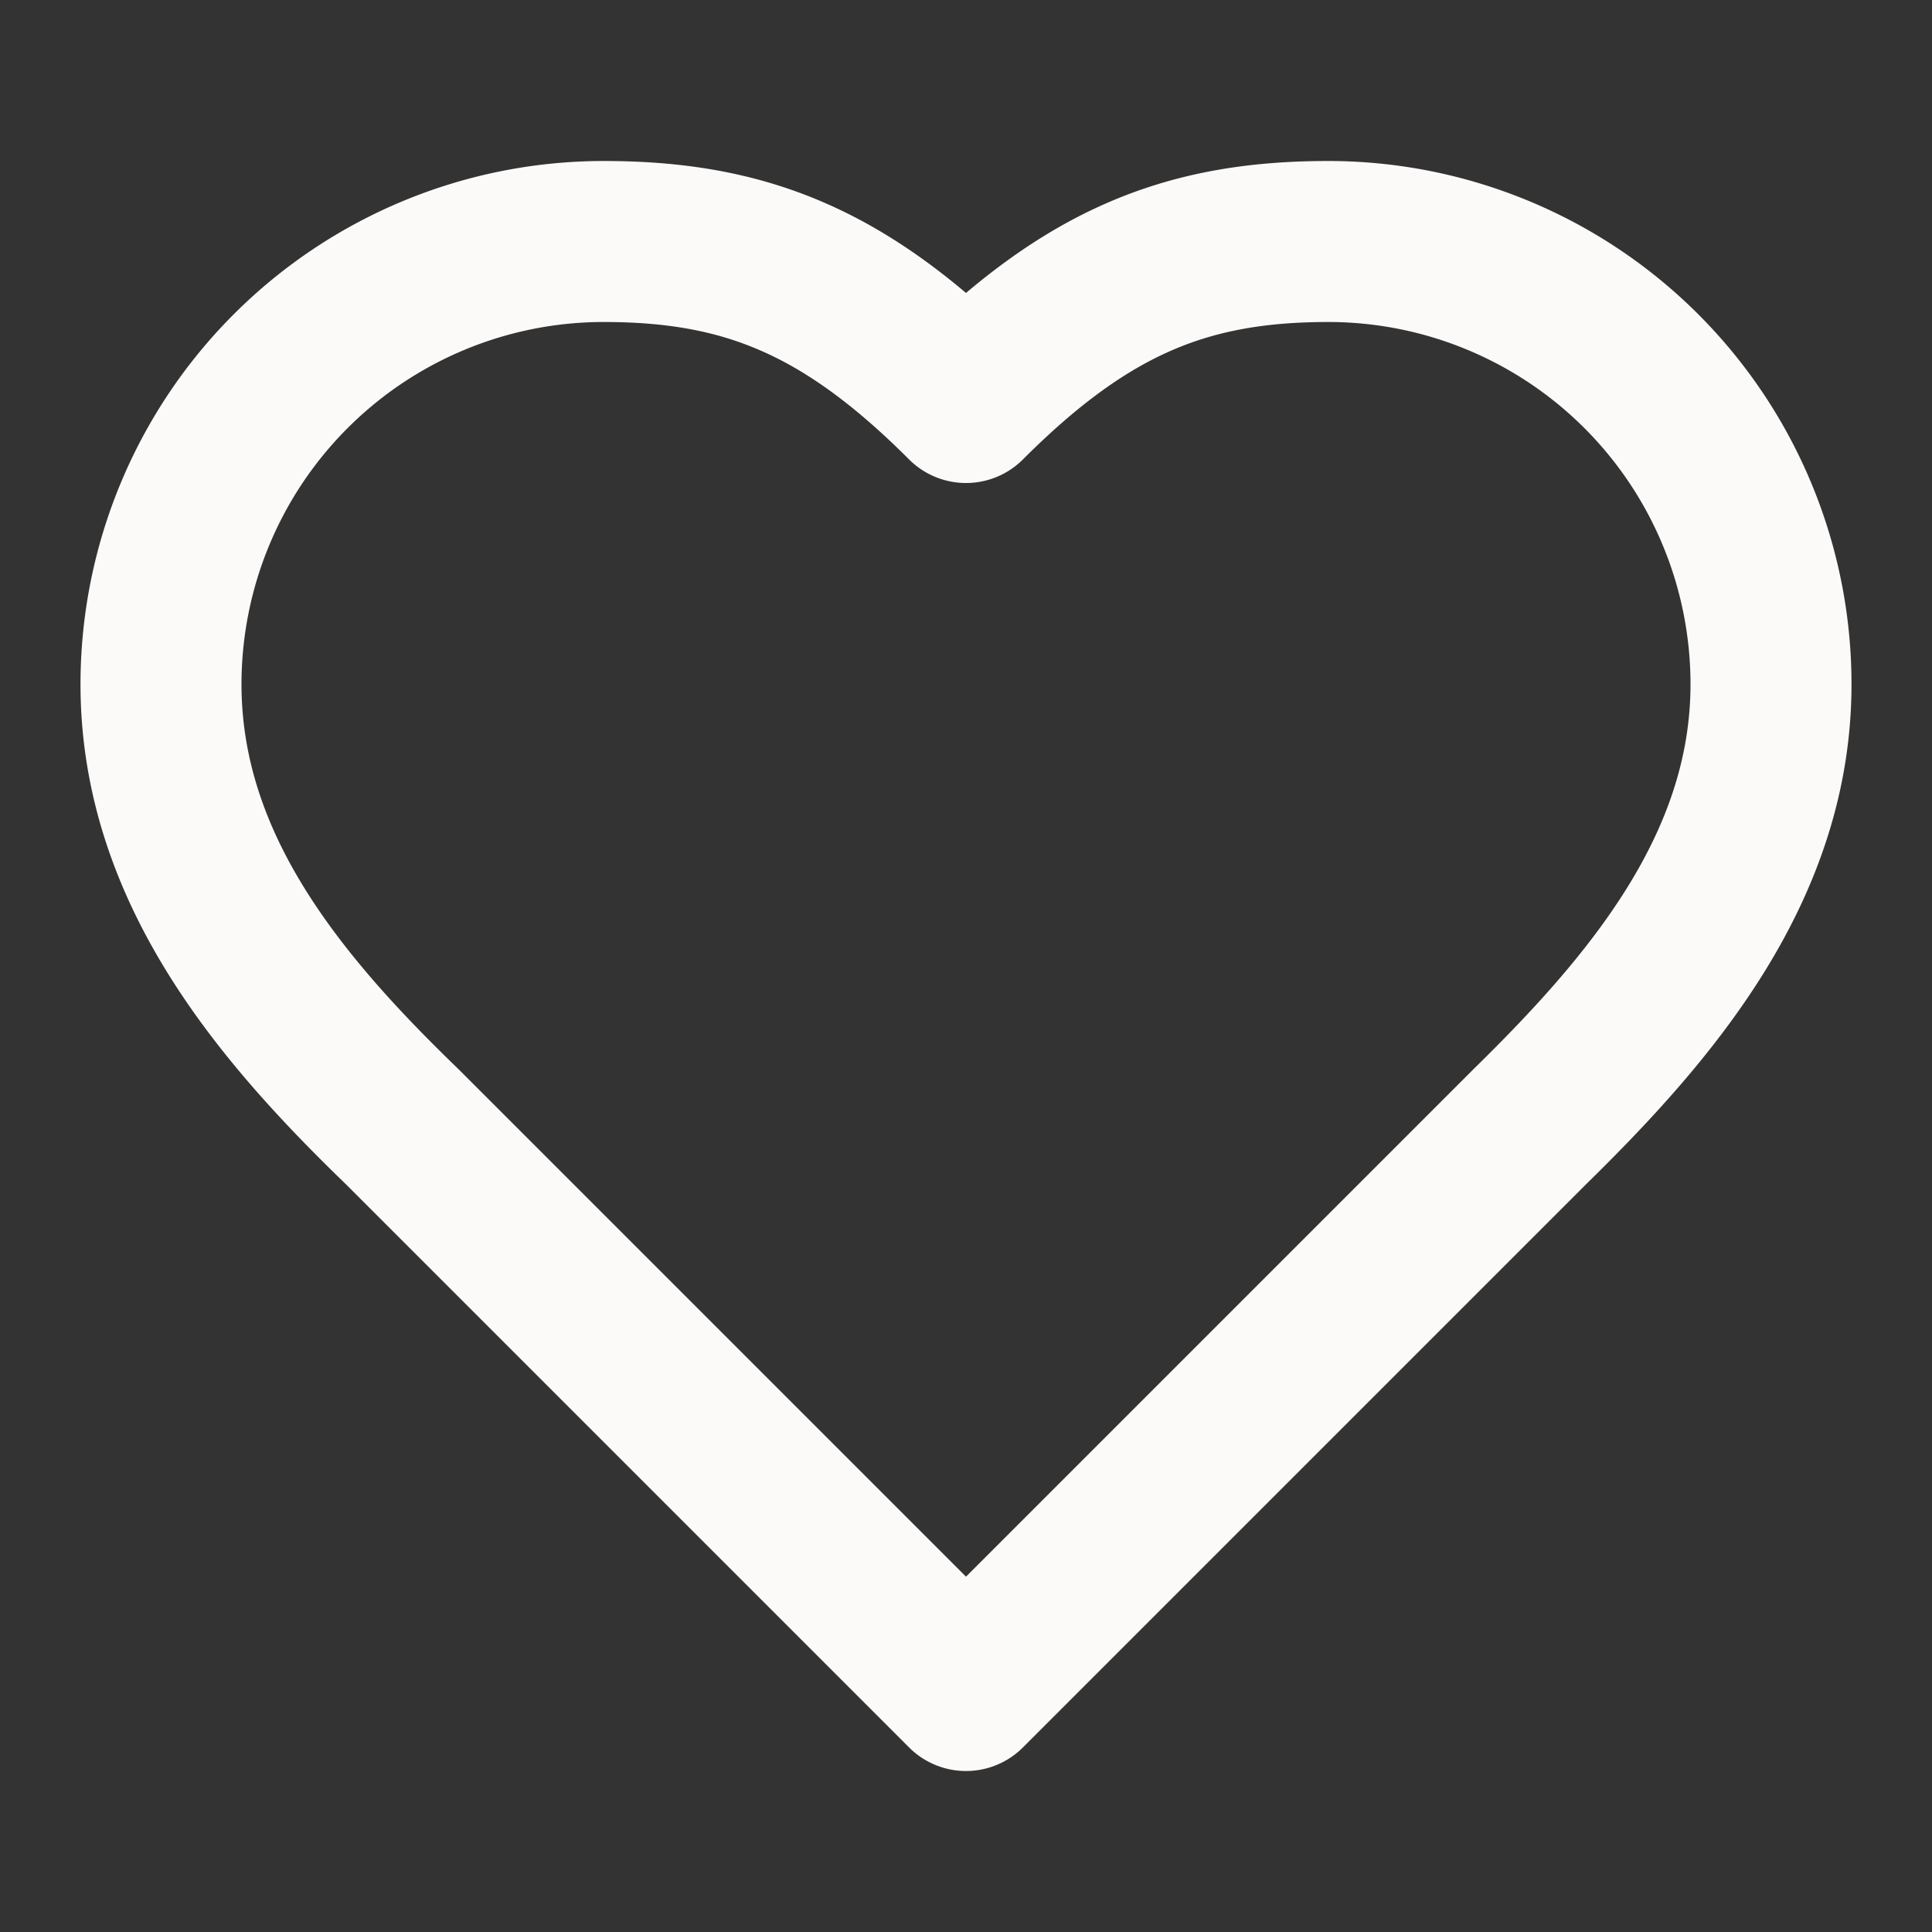
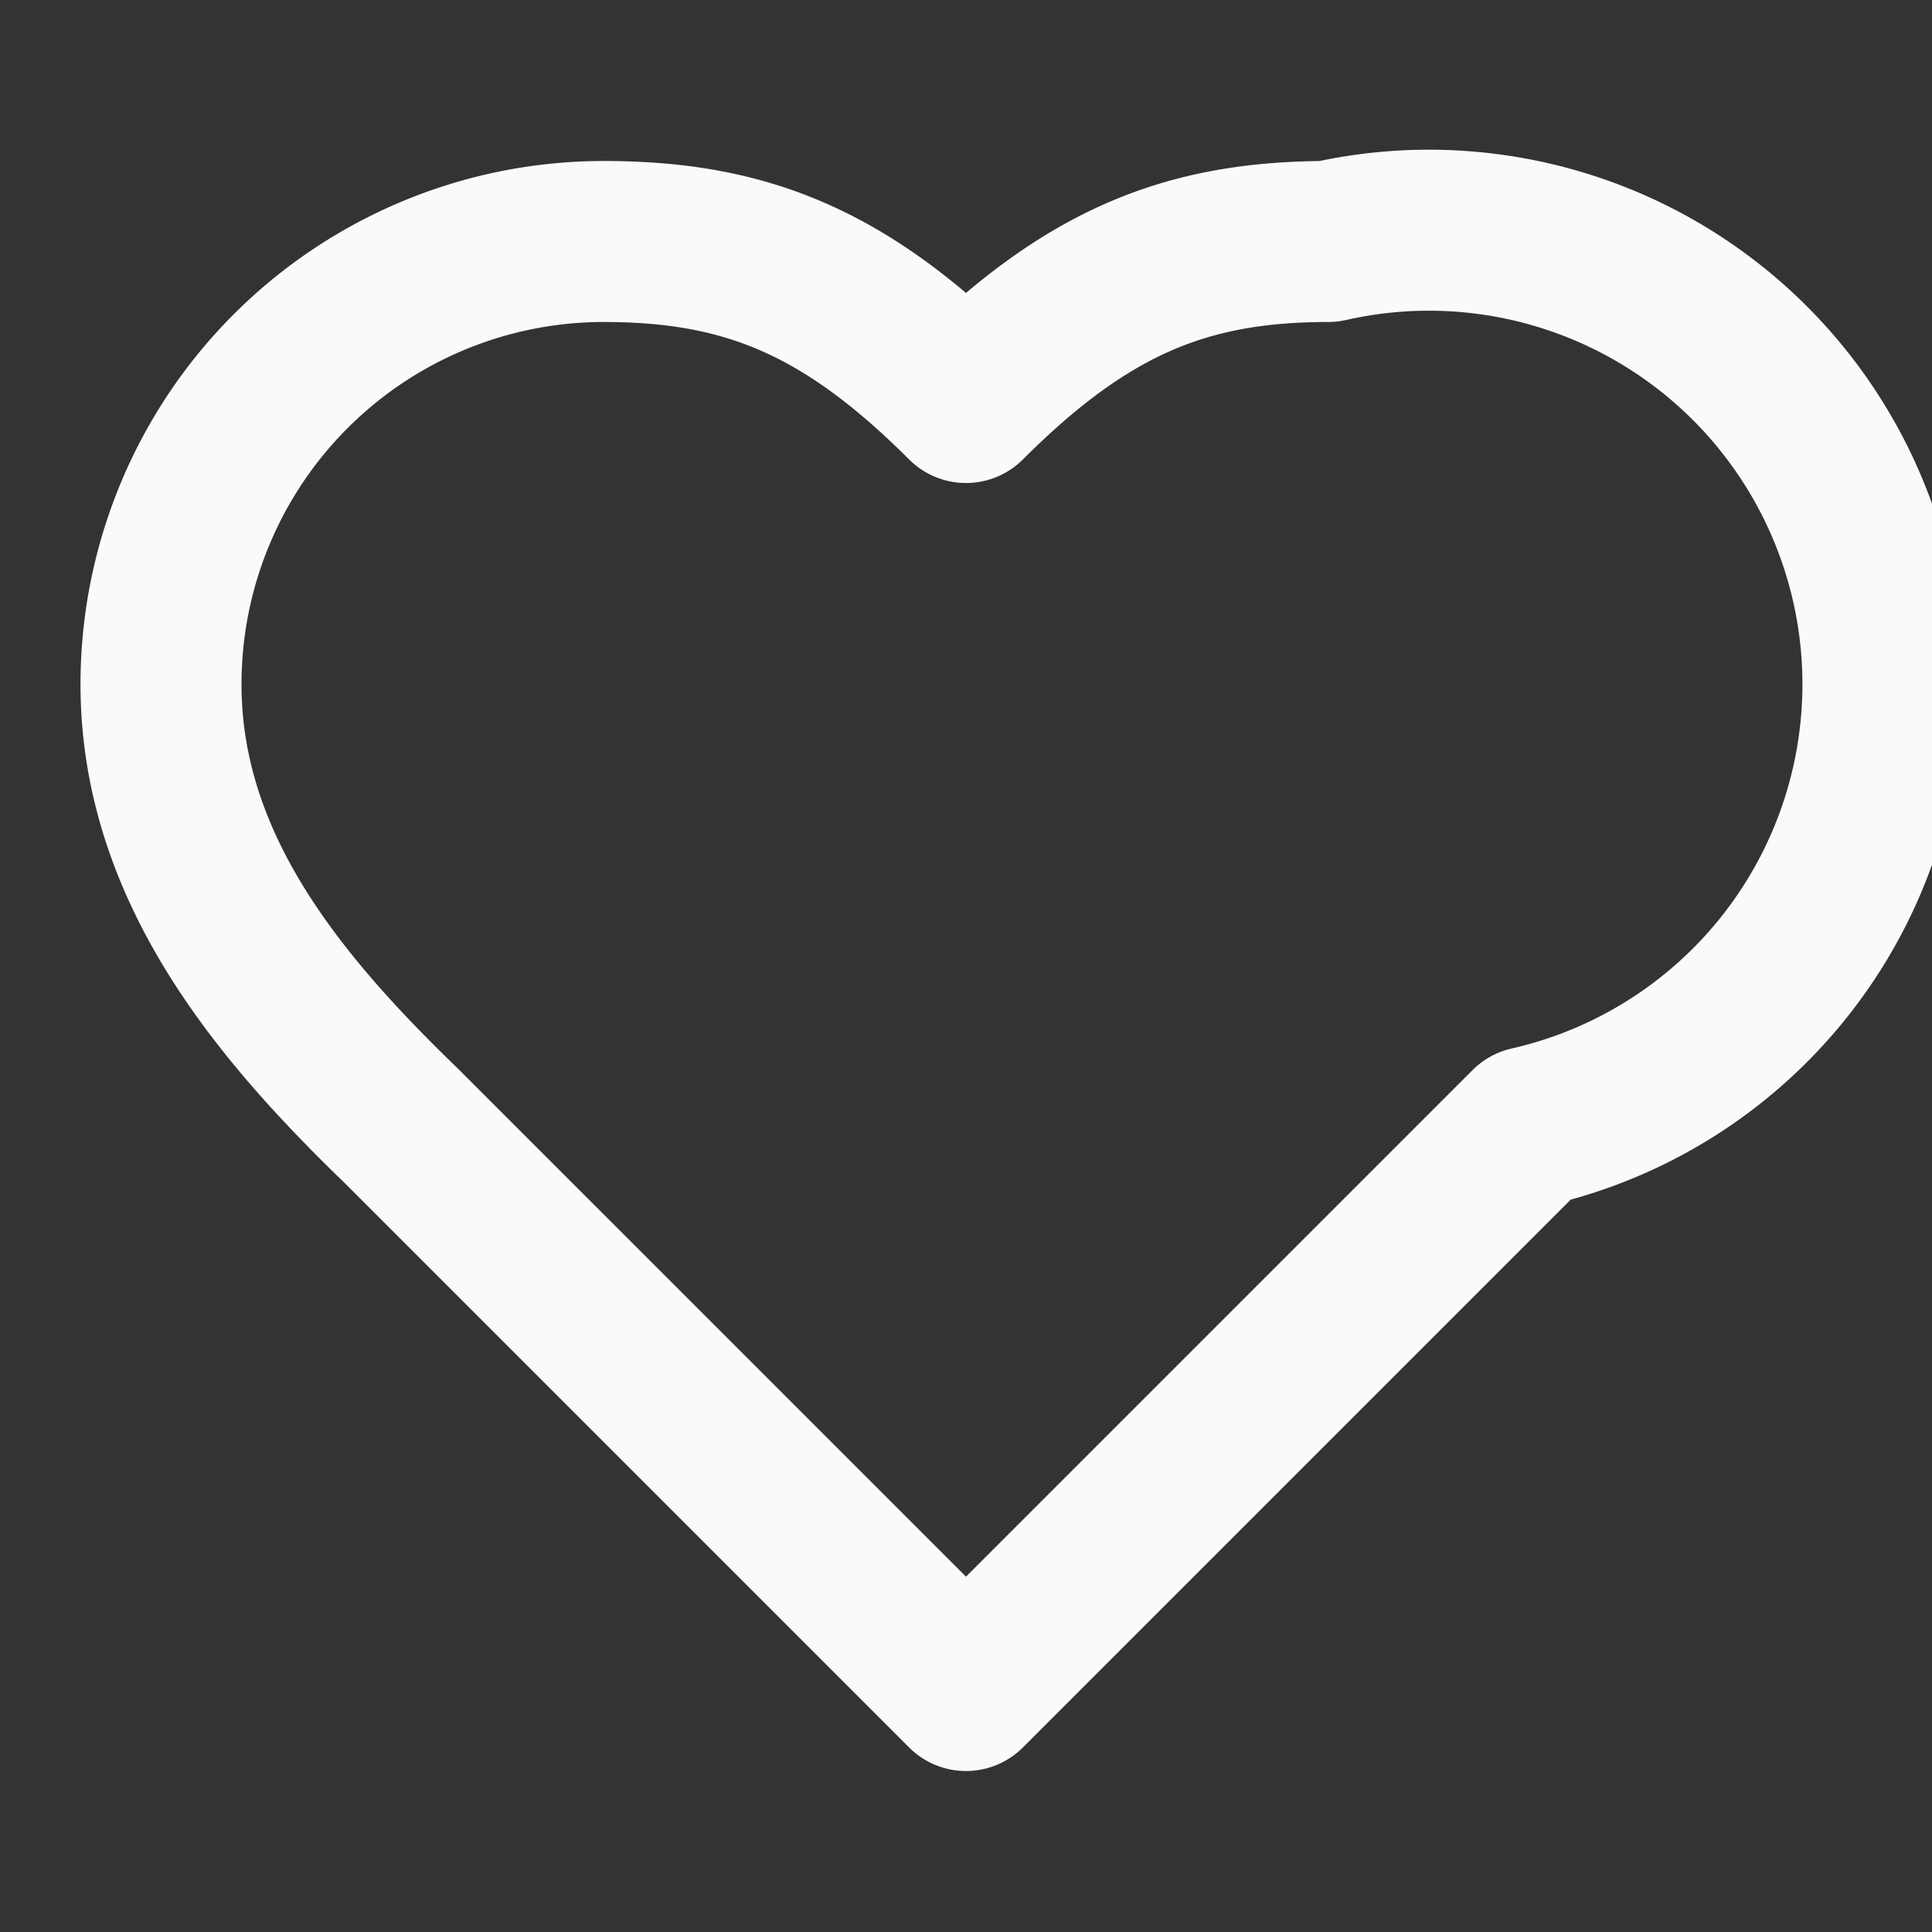
<svg xmlns="http://www.w3.org/2000/svg" width="24" height="24" viewBox="0 0 24 24" fill="none" stroke="currentColor" stroke-width="2" stroke-linecap="round" stroke-linejoin="round" class="lucide lucide-heart w-6 h-6 text-primary-foreground" data-lov-id="src/components/QualidadeTestemunhosSection.tsx:178:24" data-lov-name="Icon" data-component-path="src/components/QualidadeTestemunhosSection.tsx" data-component-line="178" data-component-file="QualidadeTestemunhosSection.tsx" data-component-name="Icon" data-component-content="%7B%22className%22%3A%22w-6%20h-6%20text-primary-foreground%22%7D">
  <rect x="0" y="0" width="24" height="24" fill="#333333" stroke="none" />
-   <path d="M19 14c1.49-1.46 3-3.21 3-5.5A5.5 5.5 0 0 0 16.5 3c-1.76 0-3 .5-4.5 2-1.5-1.5-2.74-2-4.5-2A5.5 5.5 0 0 0 2 8.5c0 2.3 1.5 4.05 3 5.5l7 7Z" stroke="#FBFAF9" fill="none" stroke-width="2px" />
+   <path d="M19 14A5.5 5.5 0 0 0 16.5 3c-1.76 0-3 .5-4.5 2-1.5-1.5-2.74-2-4.5-2A5.5 5.5 0 0 0 2 8.5c0 2.3 1.5 4.05 3 5.5l7 7Z" stroke="#FBFAF9" fill="none" stroke-width="2px" />
</svg>